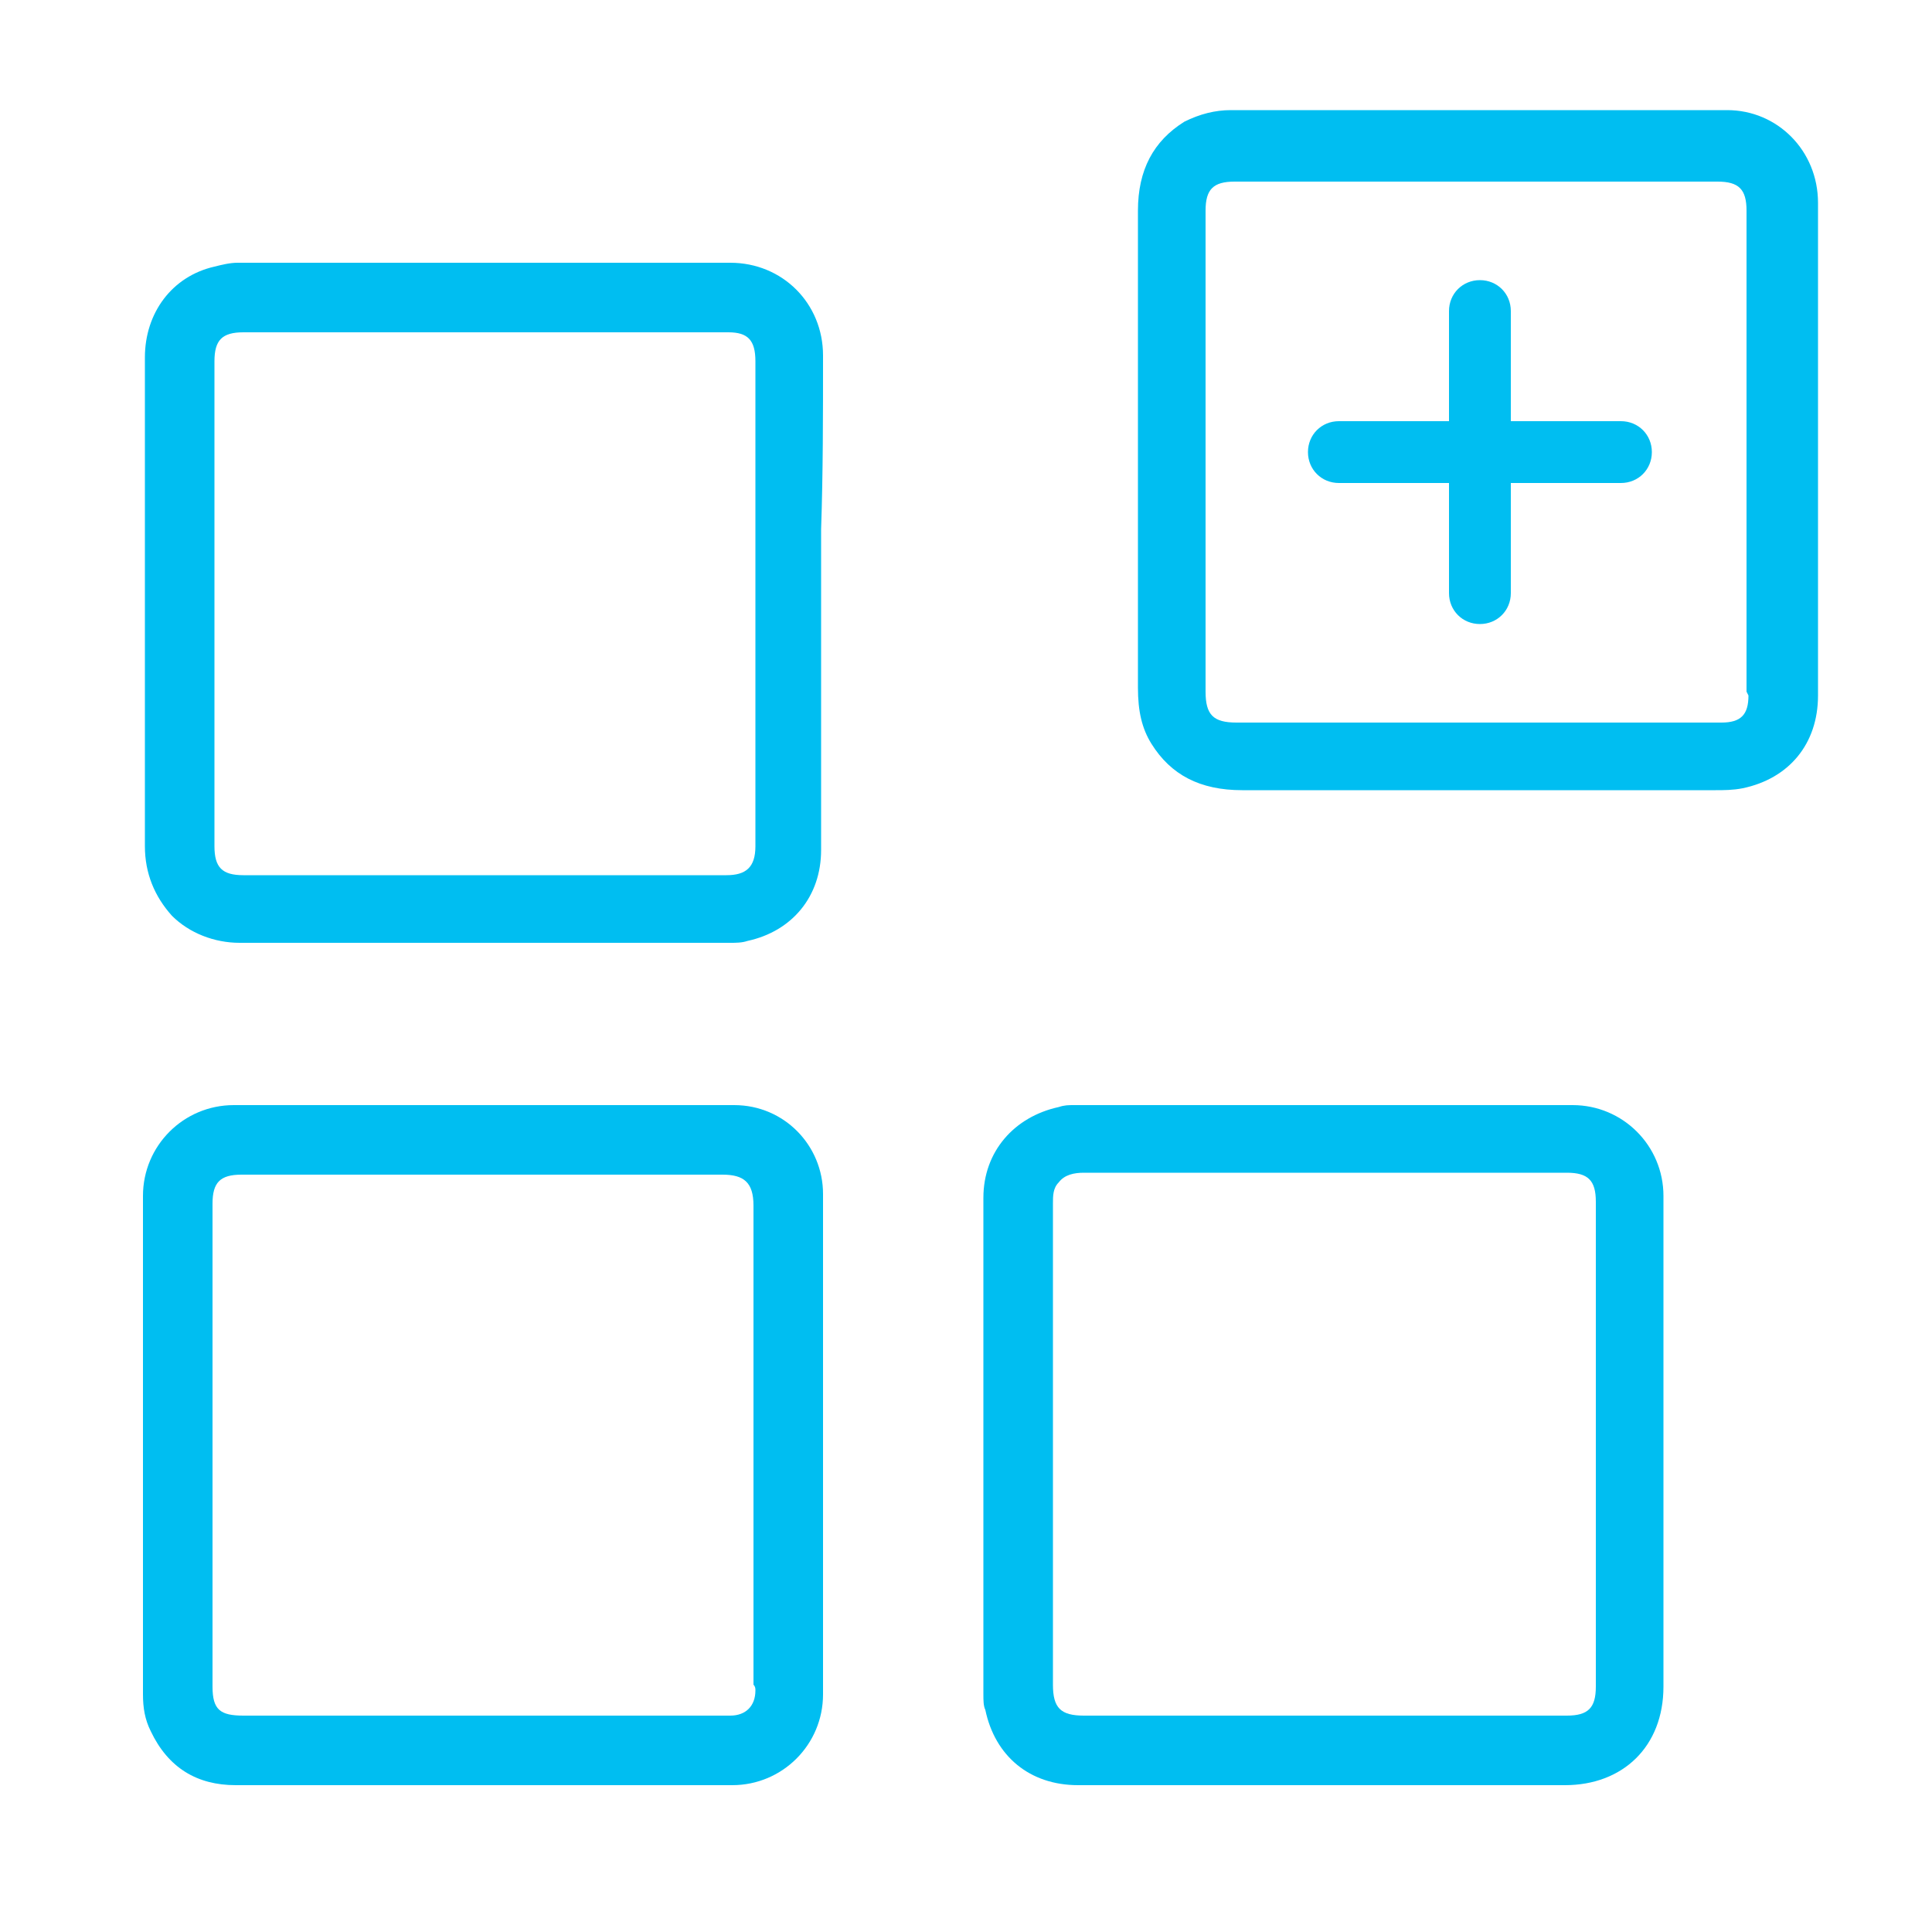
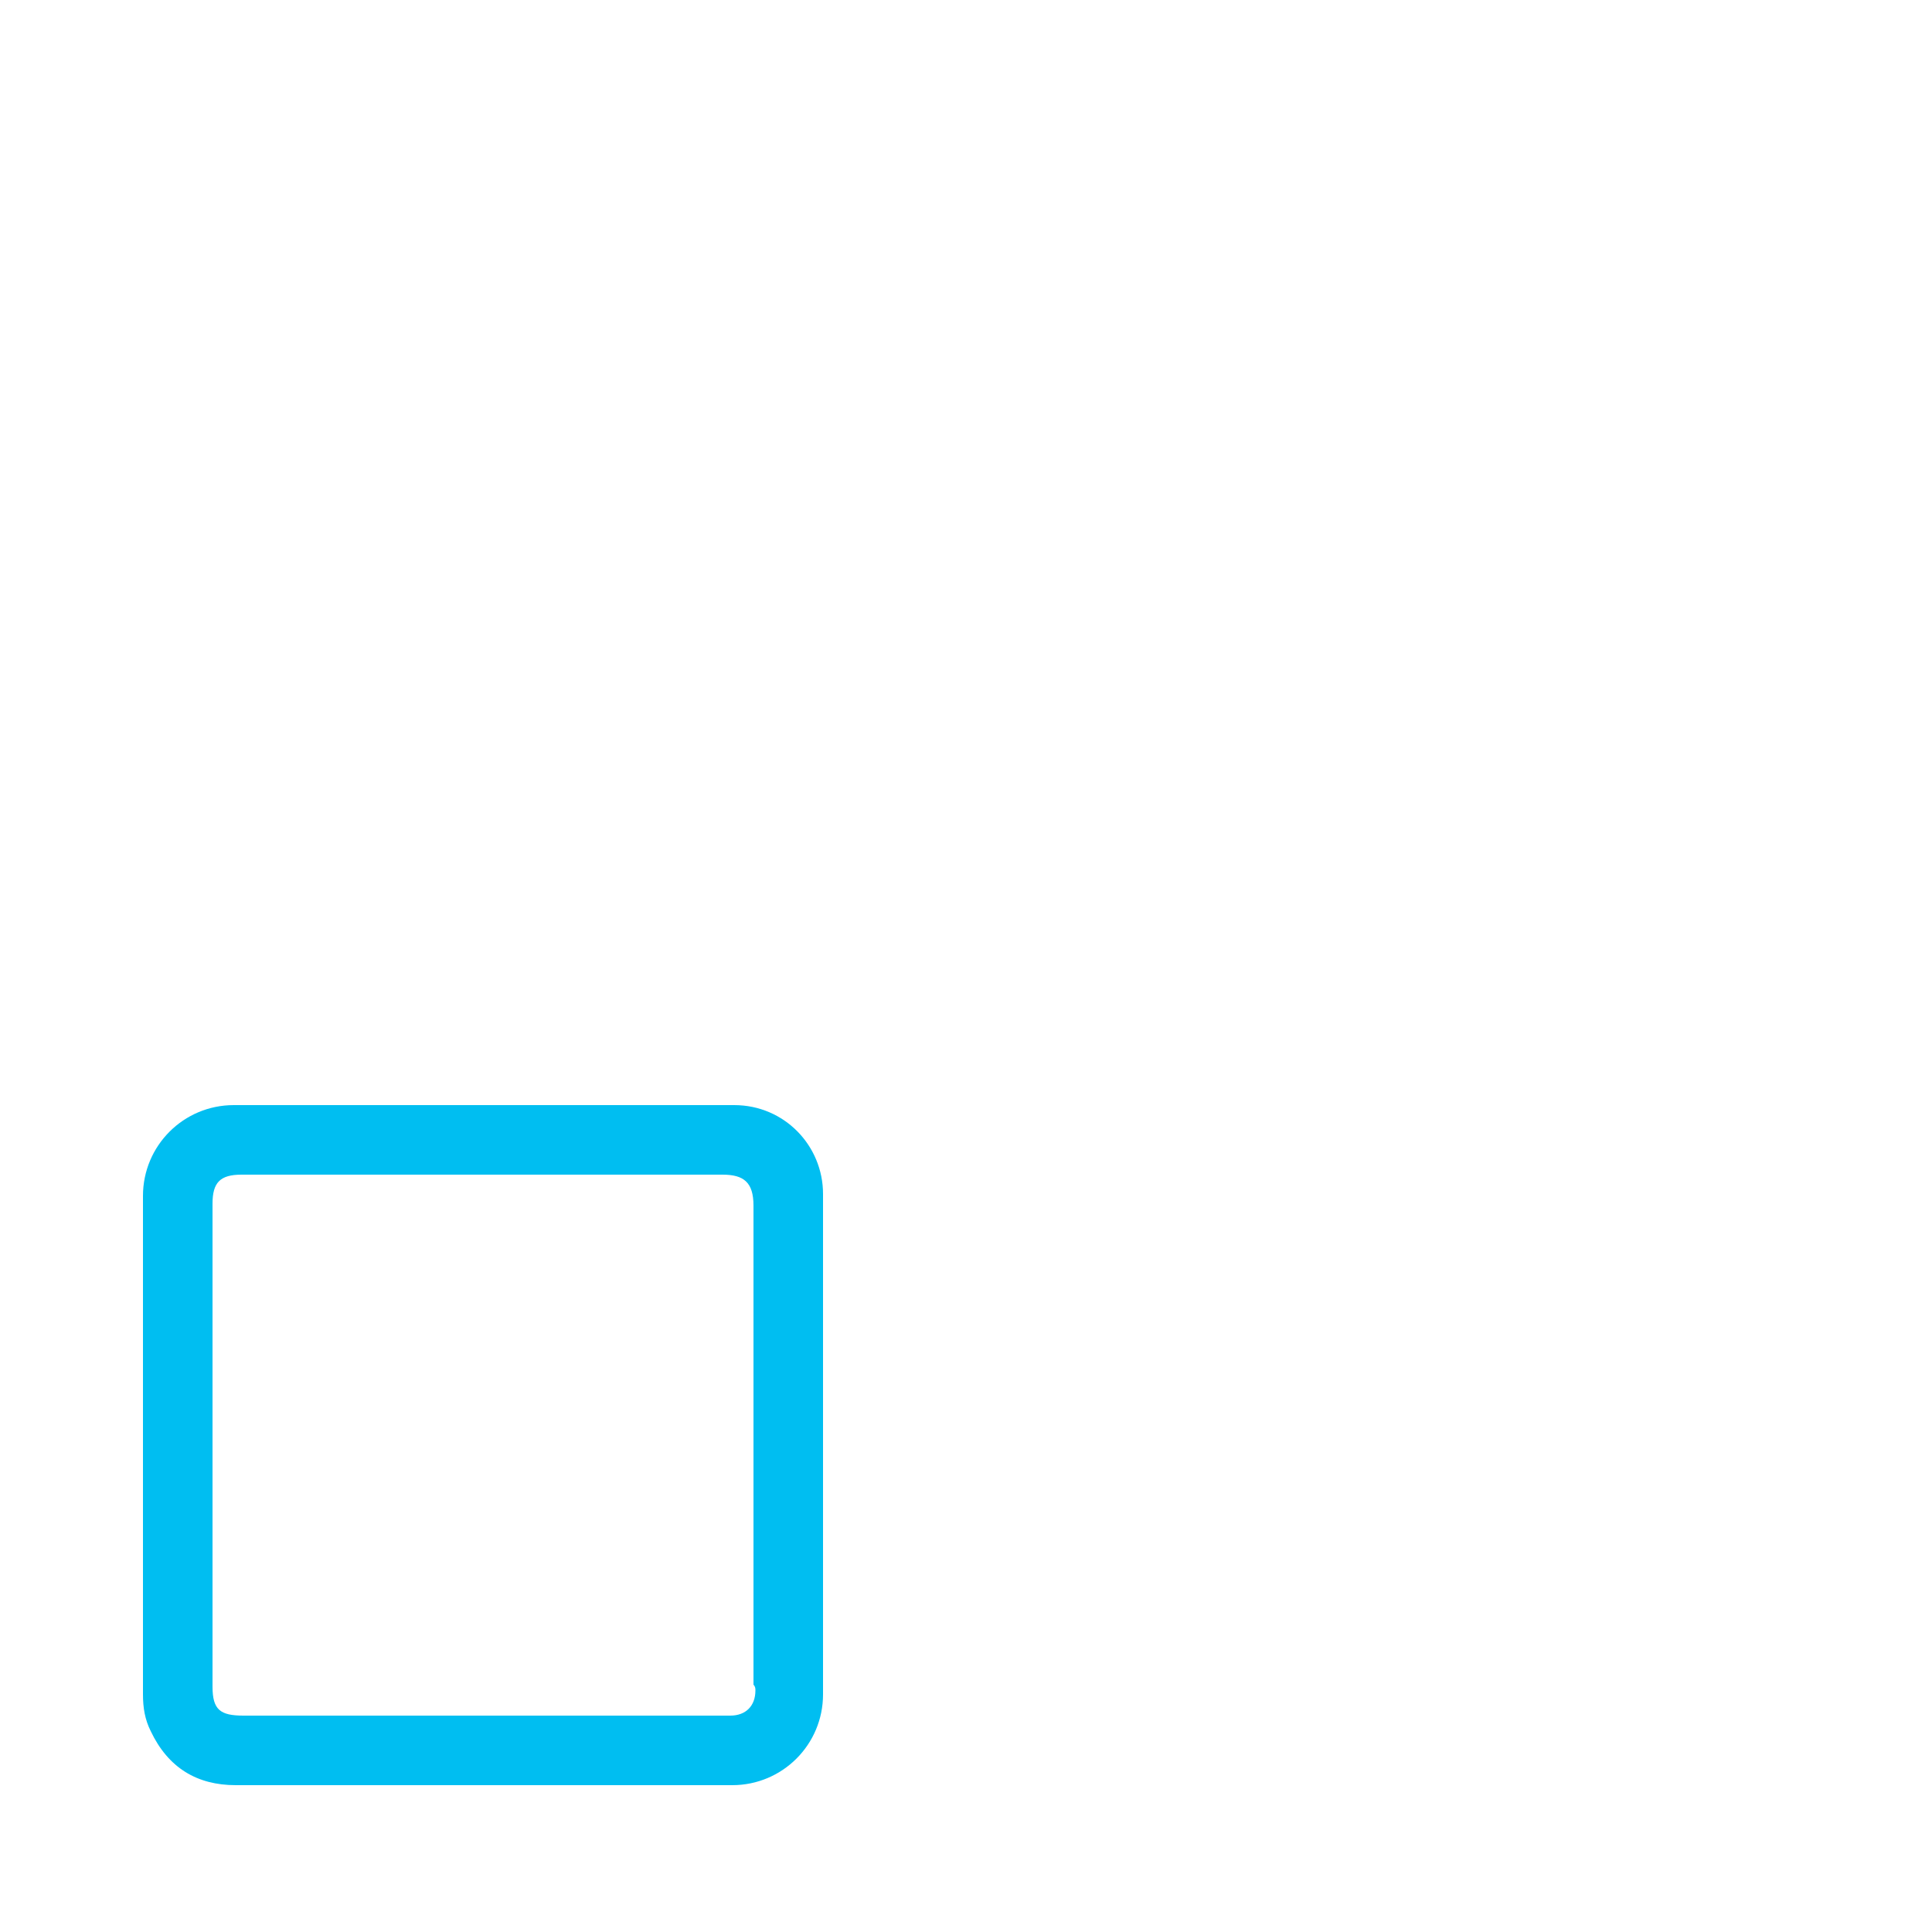
<svg xmlns="http://www.w3.org/2000/svg" version="1.1" id="Ebene_1" x="0px" y="0px" viewBox="0 0 100 100" style="enable-background:new 0 0 100 100;" xml:space="preserve">
  <style type="text/css">
	.st0{fill:#00BEF1;}
</style>
  <g>
-     <path class="st0" d="M94.1,10.5c0-2.7-2.1-4.8-4.7-4.8c-3.8,0-7.6,0-11.4,0c-3.7,0-7.5,0-11.2,0l-3.1,0c-0.8,0-1.6,0.2-2.4,0.6   c-1.6,1-2.4,2.5-2.4,4.6l0,5.6c0,6.4,0,12.8,0,19.1c0,1.2,0.2,2.1,0.7,2.9c1,1.6,2.5,2.4,4.7,2.4c0,0,0,0,0,0c4.7,0,9.3,0,14,0   c3.5,0,7,0,10.5,0c0.4,0,0.9,0,1.4-0.1c2.4-0.5,3.9-2.3,3.9-4.8c0-3,0-6,0-9l0-3.7l0-4.1C94.1,16.4,94.1,13.5,94.1,10.5z M90.5,36   c0,1-0.4,1.4-1.4,1.4l-11.5,0l-13.6,0c-1.2,0-1.6-0.4-1.6-1.6V10.9c0-1.1,0.4-1.5,1.5-1.5l25,0c1.1,0,1.5,0.4,1.5,1.5l0,24.9   L90.5,36z" />
-     <path class="st0" d="M42.6,18.4c0-2.7-2.1-4.8-4.8-4.8c-3.7,0-7.5,0-11.2,0c-1.9,0-3.9,0-5.8,0l-8.5,0c-0.4,0-0.8,0.1-1.2,0.2   c-2.2,0.5-3.6,2.4-3.6,4.7c0,3.1,0,6.1,0,9.2c0,5.4,0,10.7,0,16.1c0,1.4,0.5,2.6,1.4,3.6c0.9,0.9,2.2,1.4,3.5,1.4   c5.9,0,12,0,17.8,0c2.5,0,5,0,7.5,0h0.1c0.3,0,0.6,0,0.9-0.1c2.3-0.5,3.8-2.3,3.8-4.7c0-3,0-6,0-9.1l0-3.8l0-3.7   C42.6,24.5,42.6,21.5,42.6,18.4z M37.6,45.3c-4.2,0-8.4,0-12.5,0c-4.2,0-8.4,0-12.5,0c-1.1,0-1.5-0.4-1.5-1.5l0-15.7l0-9.4   c0-1.1,0.4-1.5,1.5-1.5c8.4,0,16.8,0,25.1,0c1,0,1.4,0.4,1.4,1.5c0,8.4,0,16.8,0,25.1C39.1,44.9,38.6,45.3,37.6,45.3z" />
-     <path class="st0" d="M66,57.2c-3.3,0-6.6,0-9.9,0l-0.3,0c-0.1,0-0.2,0-0.2,0c-0.3,0-0.5,0-0.8,0.1c-2.3,0.5-3.9,2.3-3.9,4.7   c0,7.4,0,14.9,0,22.3l0,3.4c0,0.3,0,0.6,0.1,0.8c0.5,2.4,2.3,3.9,4.8,3.9c8.4,0,16.8,0,25.2,0c3,0,5.1-2,5.1-5.1l0-16.3   c0-3,0-6.1,0-9.1c0-2.6-2.1-4.7-4.7-4.7c-3,0-6.1,0-9.1,0l-4.1,0v0H66z M71.1,60.7l10,0c1.1,0,1.5,0.4,1.5,1.5v25.1   c0,1.1-0.4,1.5-1.5,1.5l-16.7,0h-8.3c-1.2,0-1.6-0.4-1.6-1.6l0-24.9c0-0.4,0-0.8,0.3-1.1c0.3-0.4,0.8-0.5,1.3-0.5   C61.1,60.7,66.1,60.7,71.1,60.7z" />
    <path class="st0" d="M38,57.2c-3,0-6.1,0-9.1,0l-3.8,0l-3.7,0c-1.4,0-2.7,0-4.1,0c-1.7,0-3.4,0-5.2,0c-2.6,0-4.7,2.1-4.7,4.7   c0,7,0,14.1,0,21.1l0,4.7c0,0.7,0.1,1.3,0.4,1.9c0.9,1.9,2.4,2.8,4.4,2.8c3.3,0,6.7,0,10,0l4,0l3.6,0c2.7,0,5.4,0,8.1,0   c2.6,0,4.7-2.1,4.7-4.7c0-8.4,0-17.1,0-25.9C42.6,59.3,40.6,57.2,38,57.2z M39.1,87.5c0,0.8-0.5,1.3-1.3,1.3c-0.7,0-1.4,0-2.1,0   c-0.4,0-0.7,0-1.1,0l-22,0c-1.2,0-1.6-0.3-1.6-1.5v-25c0-1.1,0.4-1.5,1.5-1.5h24.9c1.1,0,1.6,0.4,1.6,1.6l0,24.8   C39.1,87.3,39.1,87.4,39.1,87.5z" />
  </g>
-   <path class="st0" d="M83.9,21.8h-5.7v-5.7c0-0.9-0.7-1.6-1.6-1.6c-0.9,0-1.6,0.7-1.6,1.6v5.7h-5.7c-0.9,0-1.6,0.7-1.6,1.6  c0,0.9,0.7,1.6,1.6,1.6h5.7v5.7c0,0.9,0.7,1.6,1.6,1.6c0.9,0,1.6-0.7,1.6-1.6v-5.7h5.7c0.9,0,1.6-0.7,1.6-1.6  C85.5,22.5,84.8,21.8,83.9,21.8z" />
</svg>